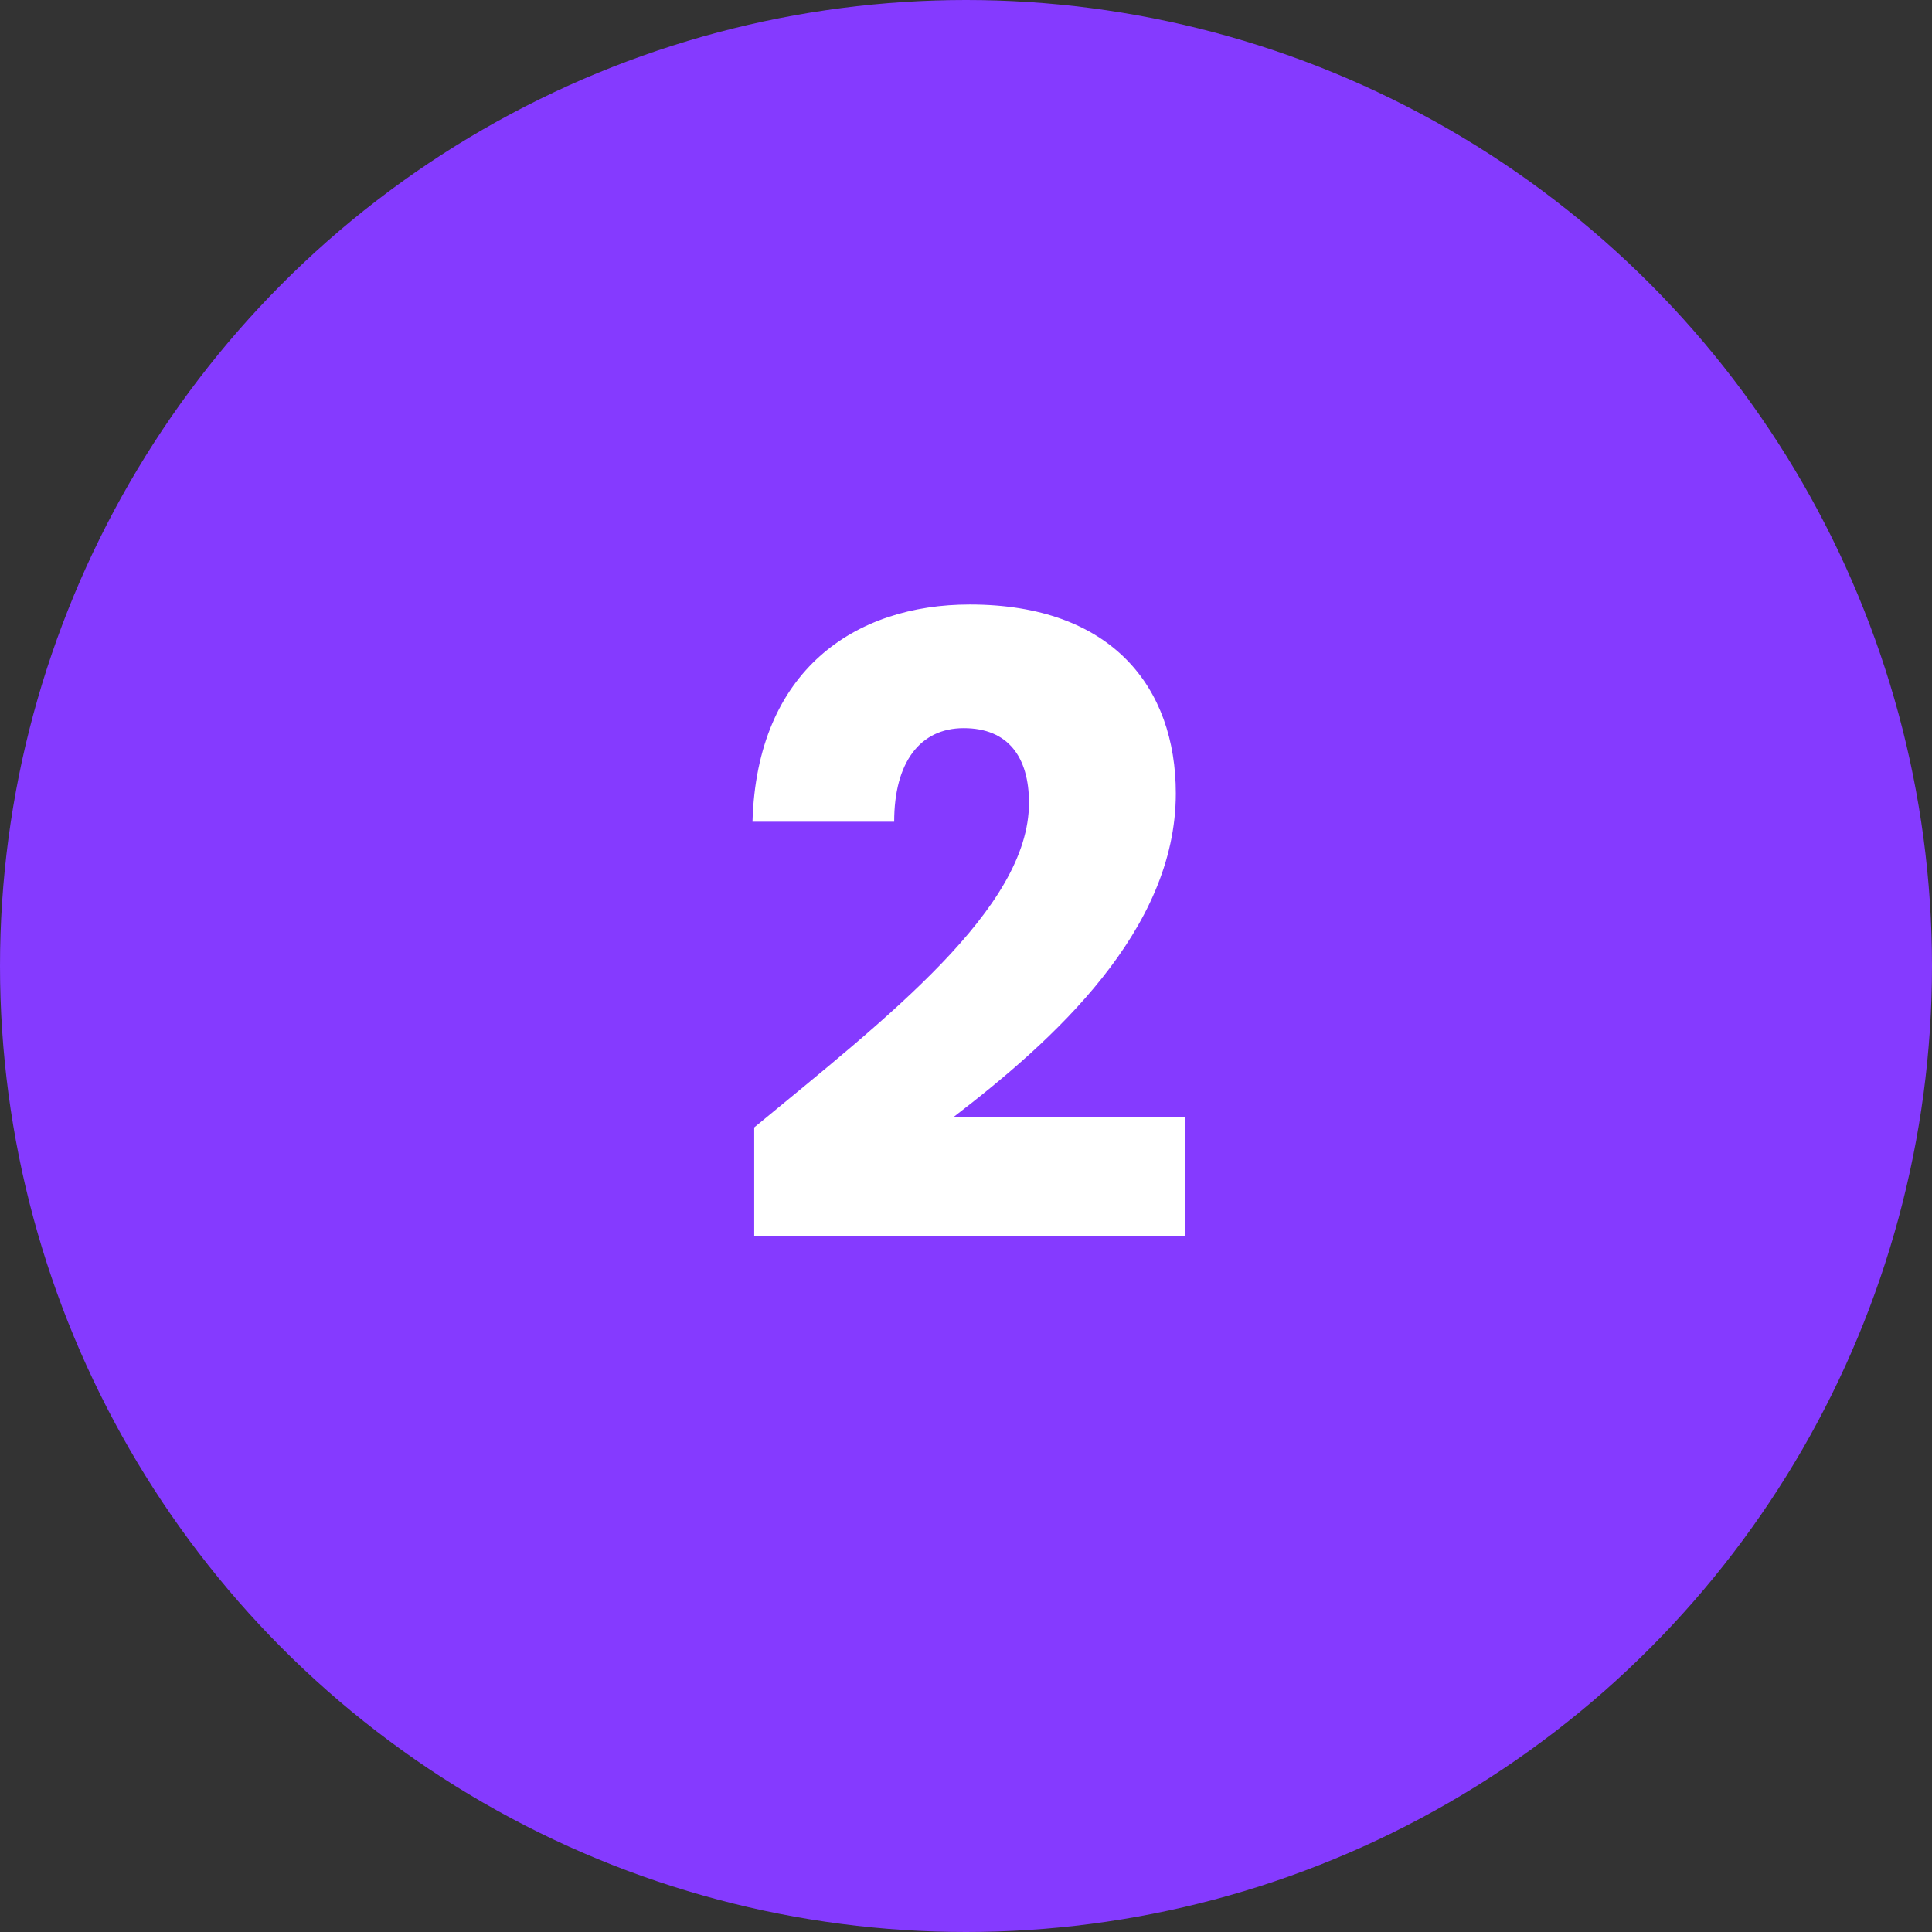
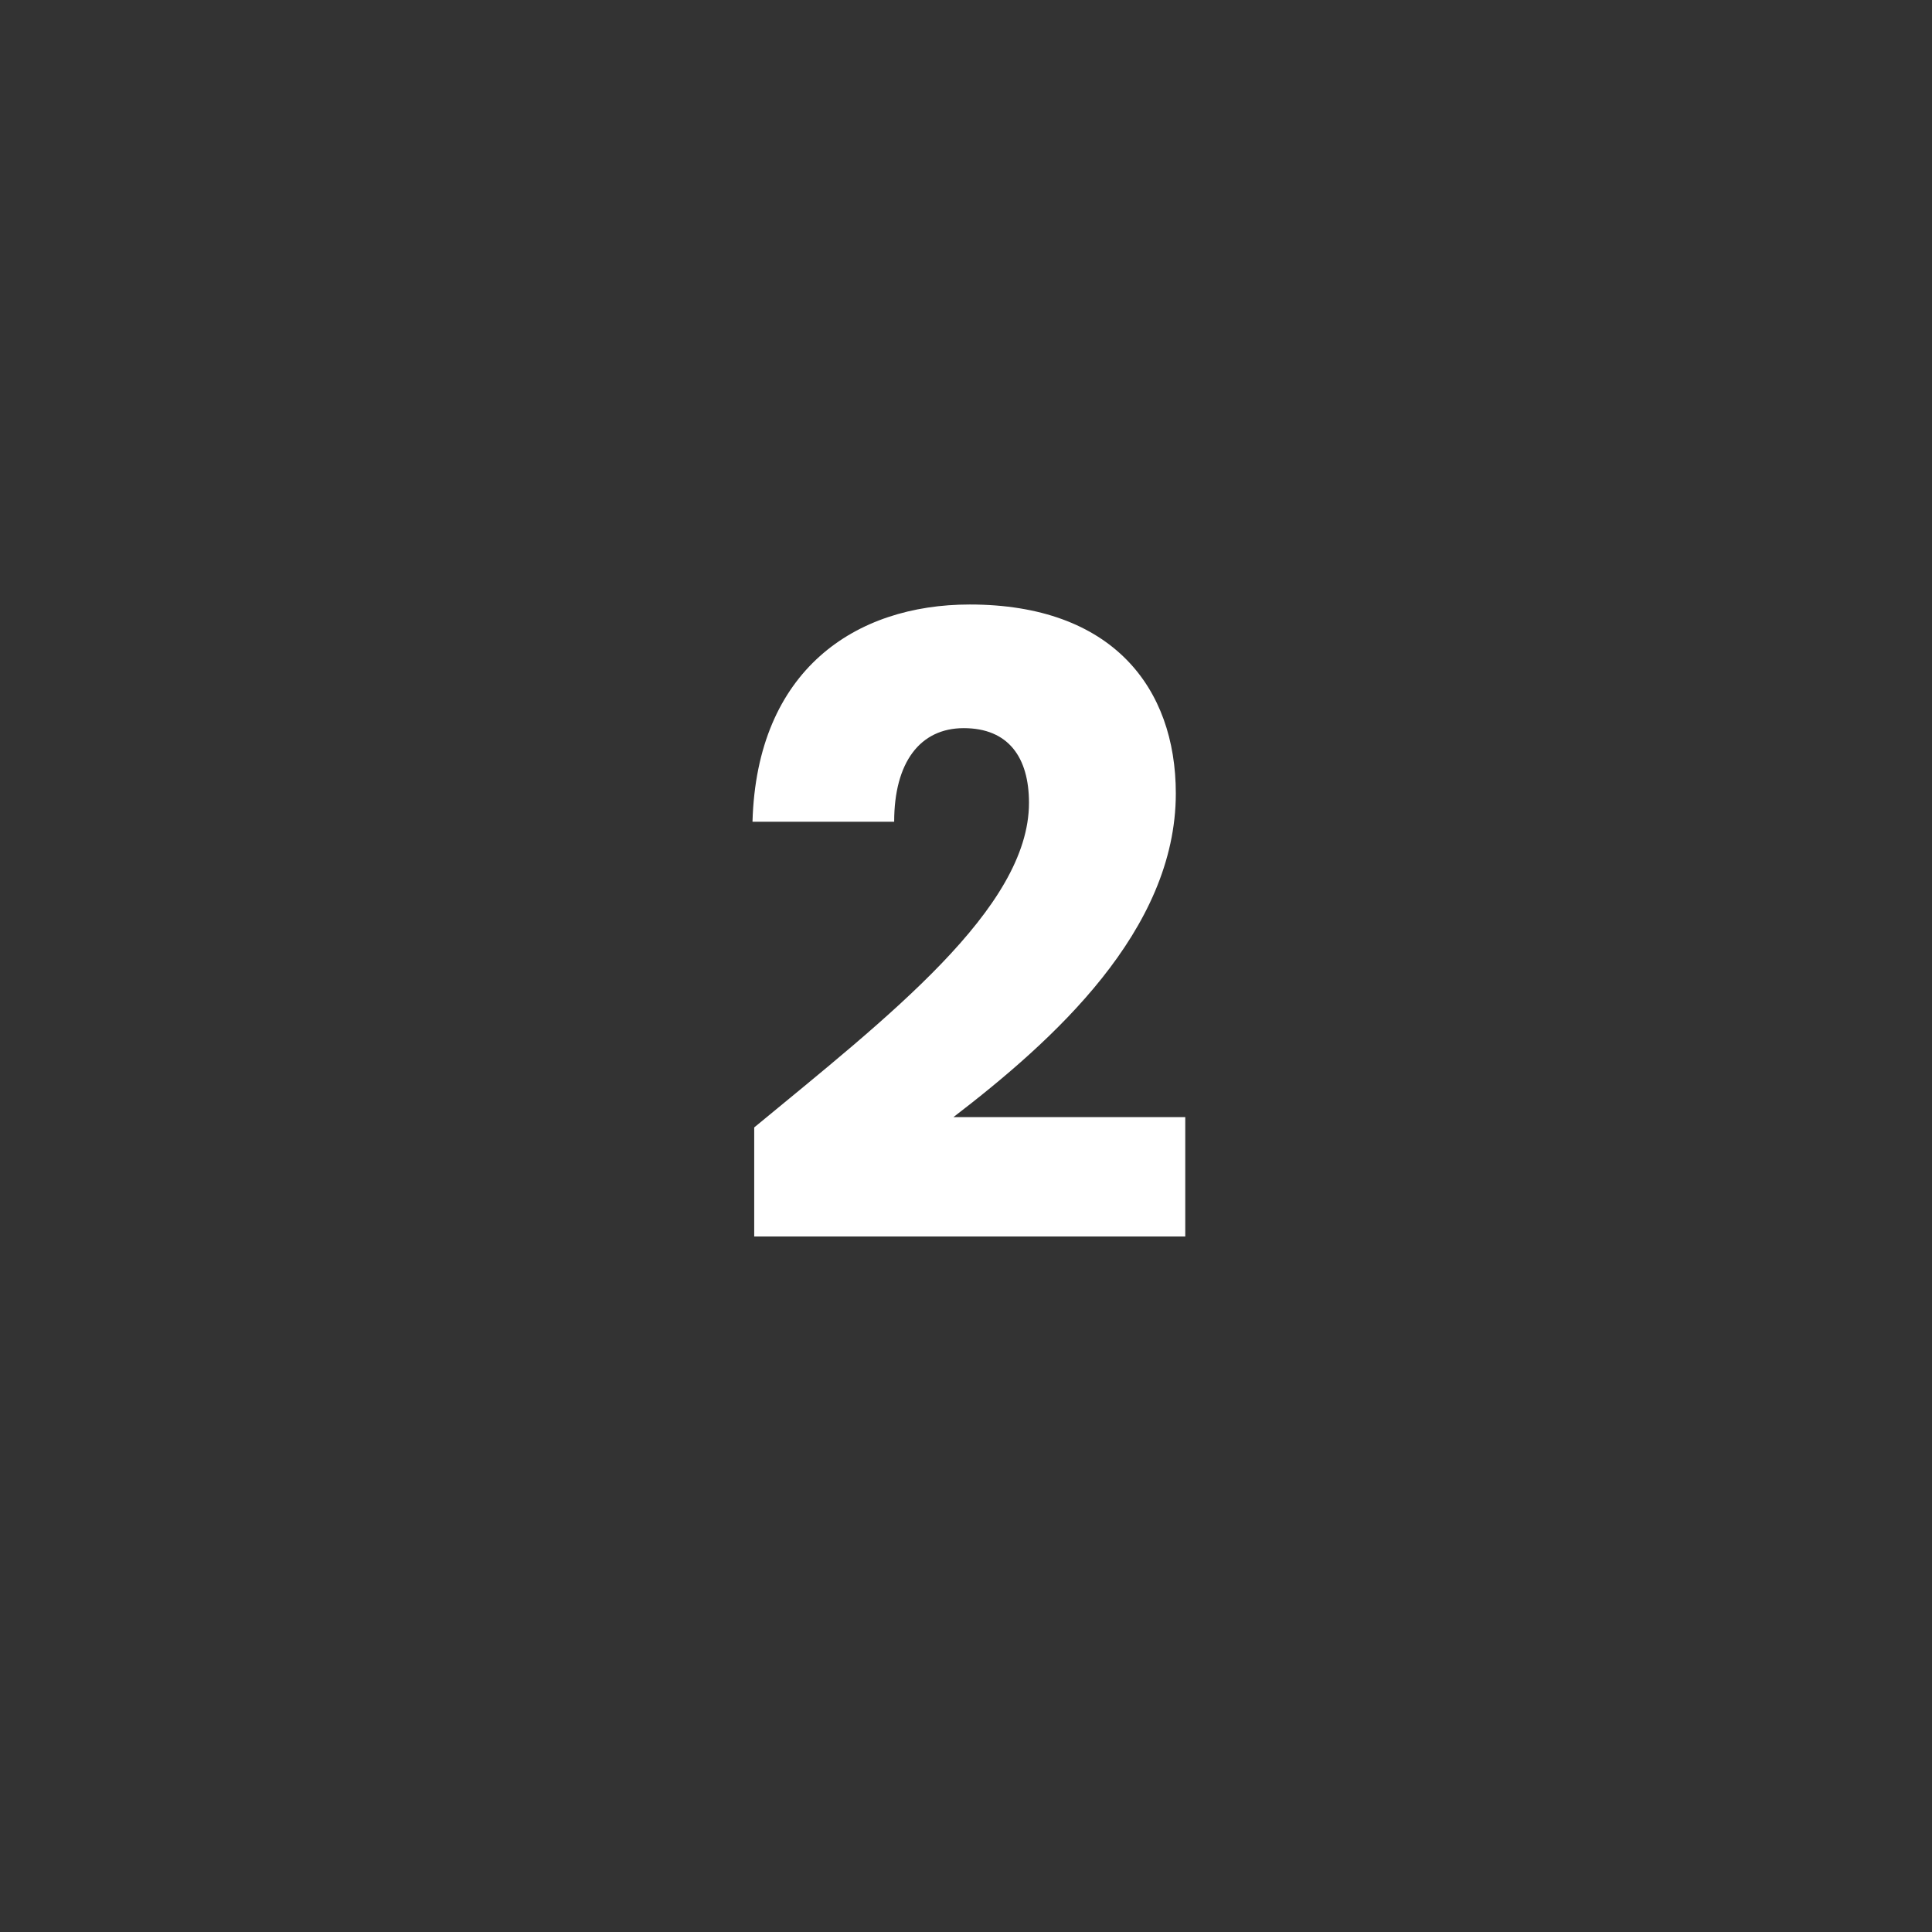
<svg xmlns="http://www.w3.org/2000/svg" width="45" height="45" viewBox="0 0 45 45" fill="none">
  <rect x="0" y="0" width="45" height="45" fill="#333333" stroke="none" />
-   <circle cx="22.5" cy="22.5" r="22.5" fill="#853AFF" />
  <path d="M17.567 28.8H27.607V26.02H22.207C24.527 24.24 27.387 21.68 27.387 18.48C27.387 16.02 25.907 14.08 22.587 14.08C19.927 14.08 17.627 15.6 17.527 19.14H20.827C20.827 17.76 21.427 16.96 22.447 16.96C23.487 16.96 23.967 17.64 23.967 18.7C23.967 21.16 20.667 23.7 17.567 26.26V28.8Z" fill="white" />
</svg>